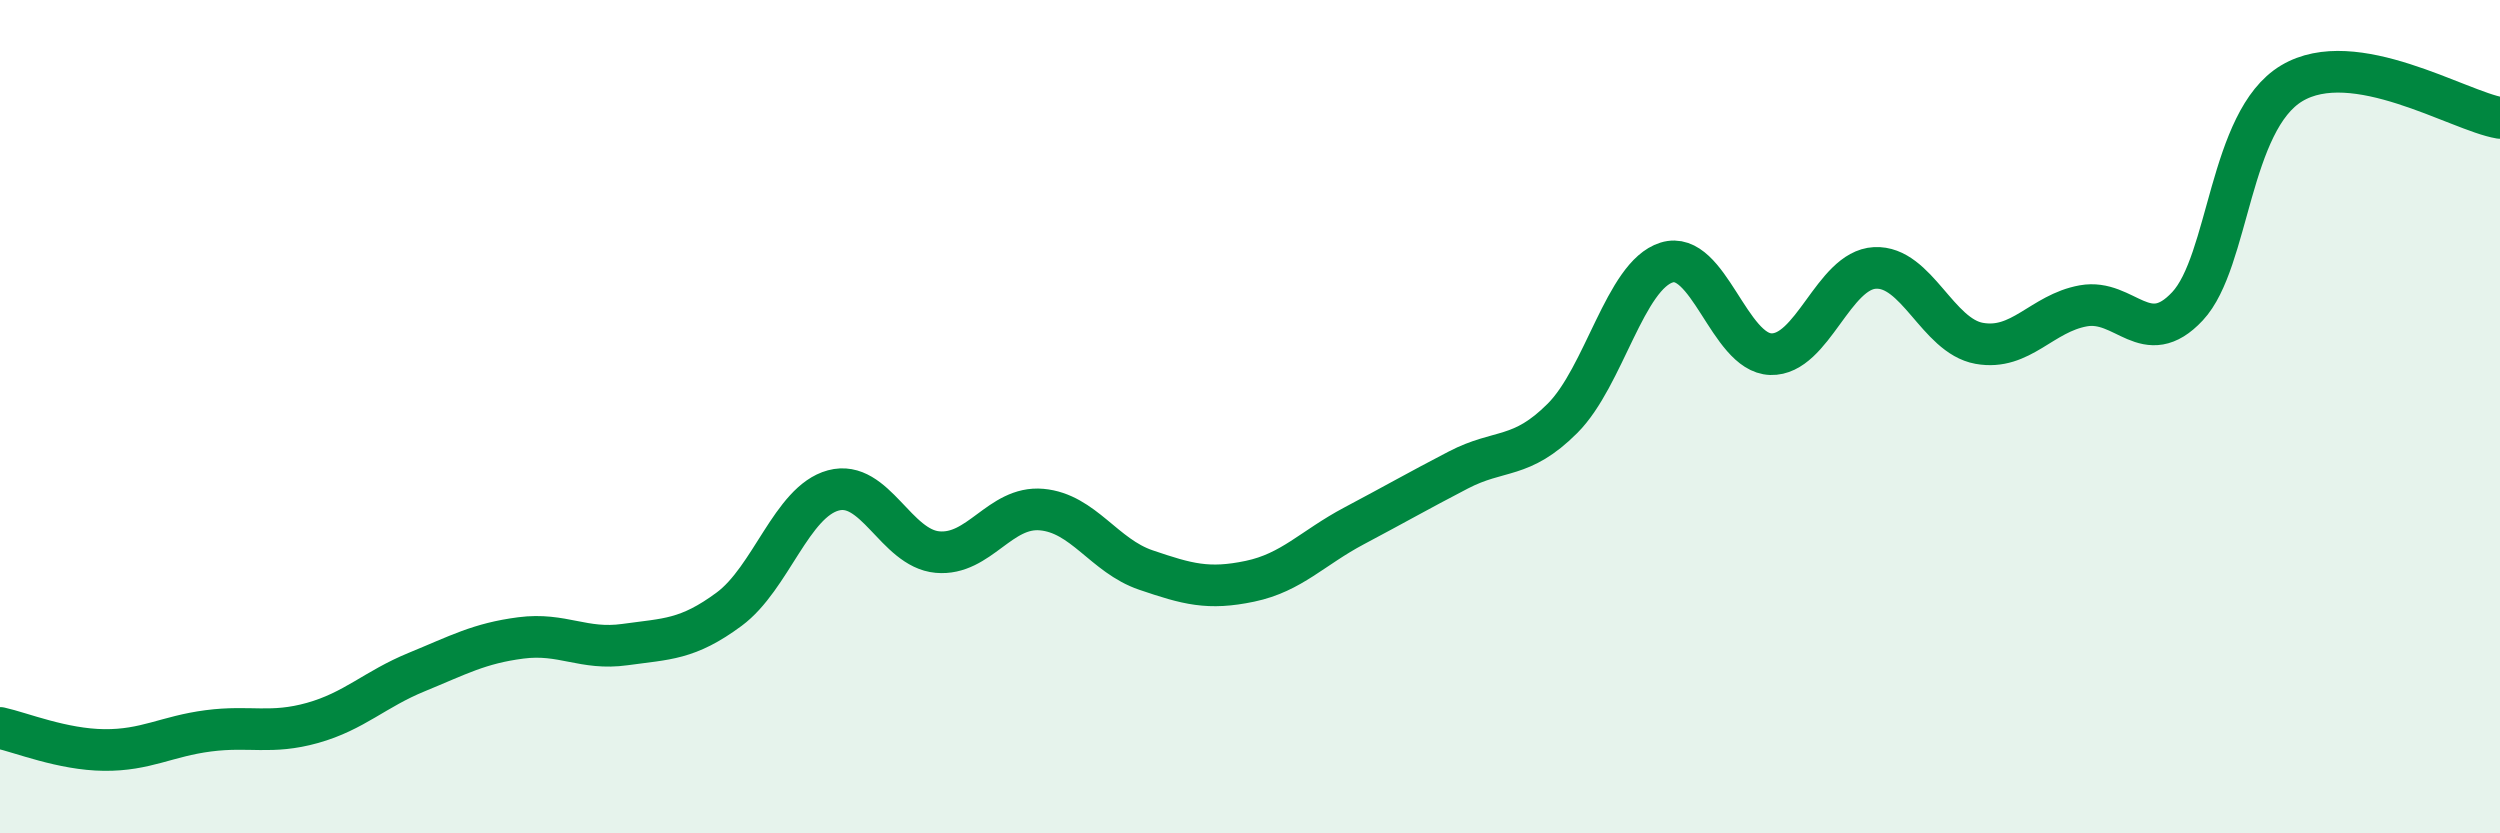
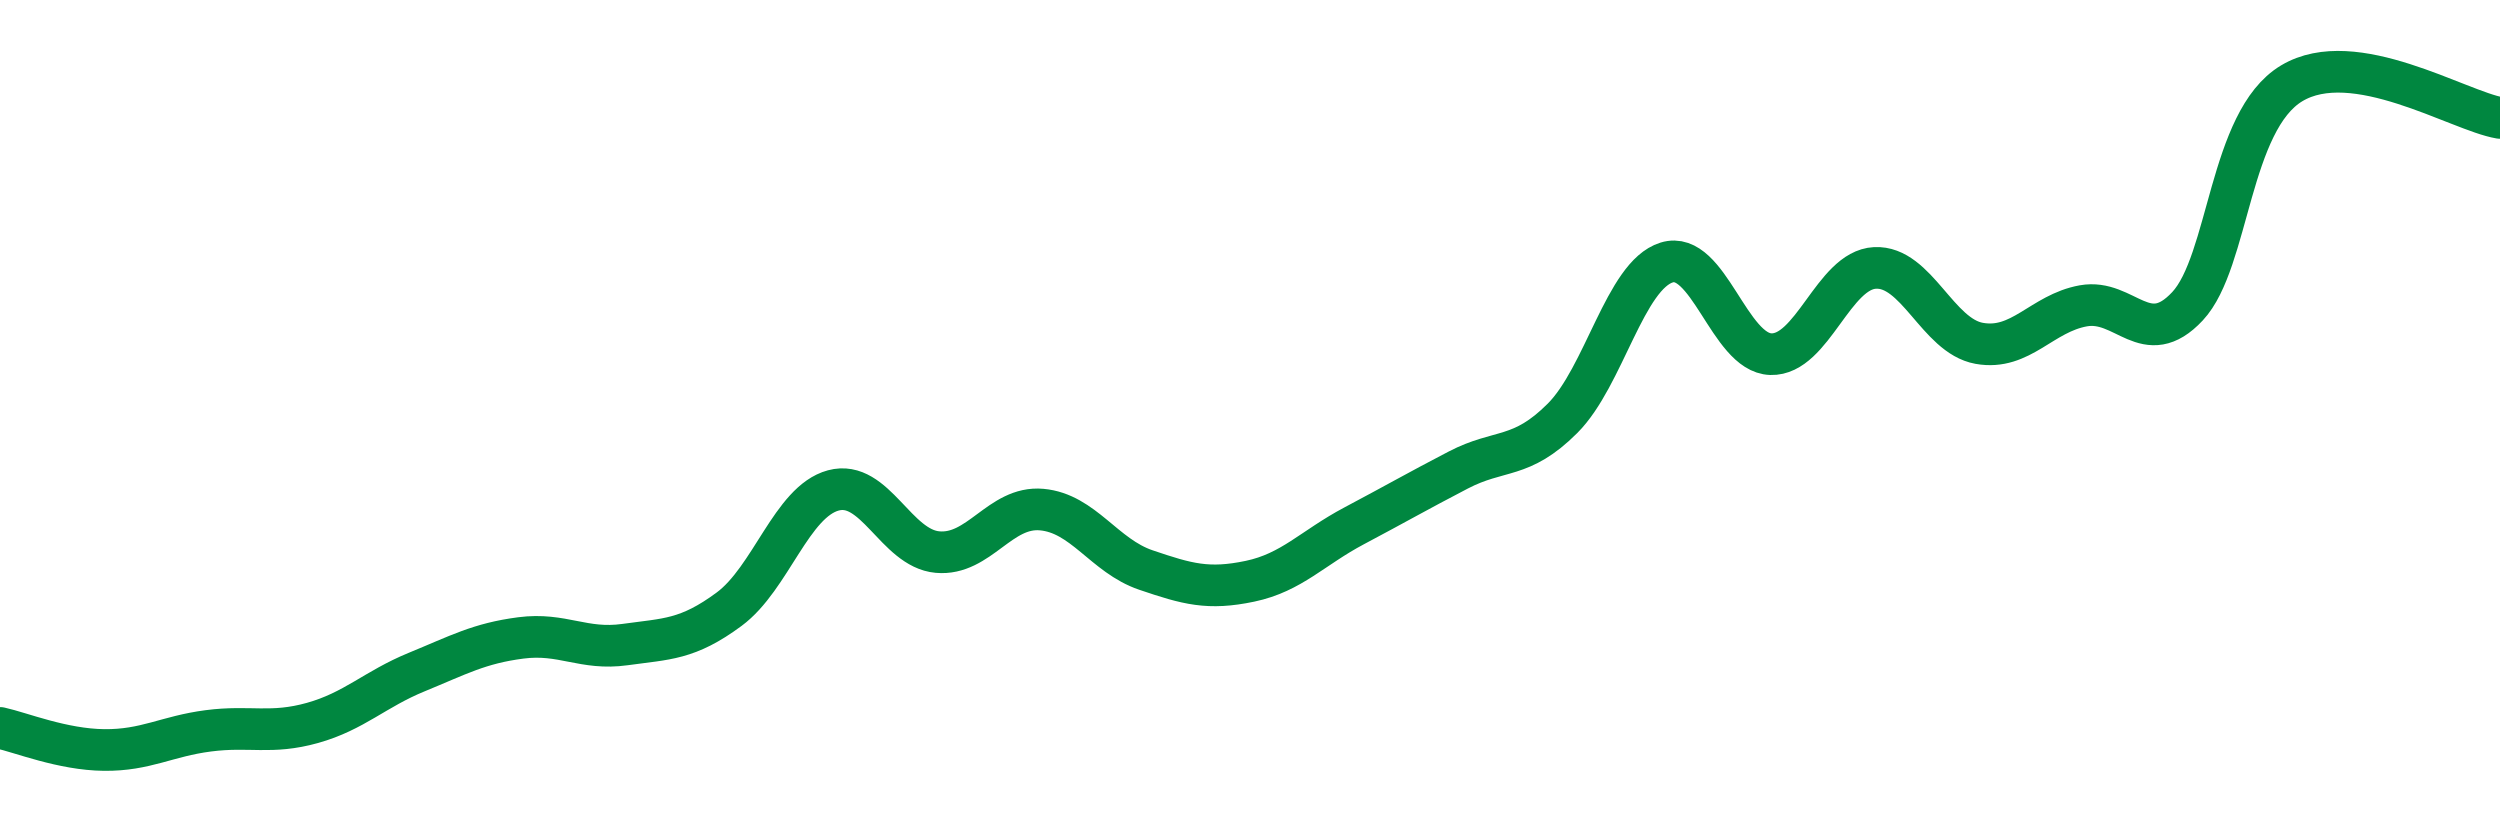
<svg xmlns="http://www.w3.org/2000/svg" width="60" height="20" viewBox="0 0 60 20">
-   <path d="M 0,17.47 C 0.5,17.58 1.5,17.99 2.5,18 C 3.5,18.01 4,17.67 5,17.54 C 6,17.41 6.5,17.63 7.5,17.35 C 8.5,17.07 9,16.54 10,16.13 C 11,15.72 11.5,15.44 12.5,15.31 C 13.5,15.18 14,15.61 15,15.47 C 16,15.33 16.5,15.36 17.5,14.62 C 18.5,13.88 19,12.04 20,11.77 C 21,11.5 21.5,13.16 22.5,13.25 C 23.5,13.34 24,12.14 25,12.23 C 26,12.32 26.5,13.34 27.5,13.68 C 28.5,14.02 29,14.16 30,13.95 C 31,13.74 31.5,13.15 32.5,12.62 C 33.5,12.09 34,11.8 35,11.28 C 36,10.76 36.5,11.04 37.5,10.04 C 38.5,9.04 39,6.61 40,6.3 C 41,5.99 41.5,8.47 42.5,8.5 C 43.5,8.53 44,6.48 45,6.43 C 46,6.38 46.5,8.06 47.5,8.24 C 48.5,8.42 49,7.52 50,7.34 C 51,7.16 51.5,8.42 52.5,7.35 C 53.5,6.28 53.5,2.9 55,2 C 56.5,1.1 59,2.66 60,2.83L60 20L0 20Z" fill="#008740" opacity="0.1" stroke-linecap="round" stroke-linejoin="round" />
  <path d="M 0,17.47 C 0.5,17.58 1.5,17.99 2.5,18 C 3.5,18.01 4,17.67 5,17.54 C 6,17.41 6.5,17.63 7.5,17.35 C 8.5,17.07 9,16.54 10,16.13 C 11,15.72 11.5,15.44 12.5,15.31 C 13.5,15.18 14,15.61 15,15.47 C 16,15.33 16.5,15.36 17.5,14.62 C 18.5,13.88 19,12.04 20,11.77 C 21,11.5 21.5,13.16 22.5,13.25 C 23.5,13.34 24,12.14 25,12.23 C 26,12.32 26.5,13.34 27.5,13.68 C 28.5,14.02 29,14.16 30,13.95 C 31,13.74 31.5,13.15 32.5,12.62 C 33.5,12.09 34,11.8 35,11.28 C 36,10.76 36.5,11.04 37.5,10.04 C 38.5,9.04 39,6.61 40,6.3 C 41,5.99 41.5,8.47 42.5,8.5 C 43.5,8.53 44,6.48 45,6.43 C 46,6.38 46.5,8.06 47.5,8.24 C 48.5,8.42 49,7.52 50,7.34 C 51,7.16 51.5,8.42 52.5,7.35 C 53.5,6.28 53.5,2.9 55,2 C 56.5,1.1 59,2.66 60,2.83" stroke="#008740" stroke-width="1" fill="none" stroke-linecap="round" stroke-linejoin="round" />
</svg>